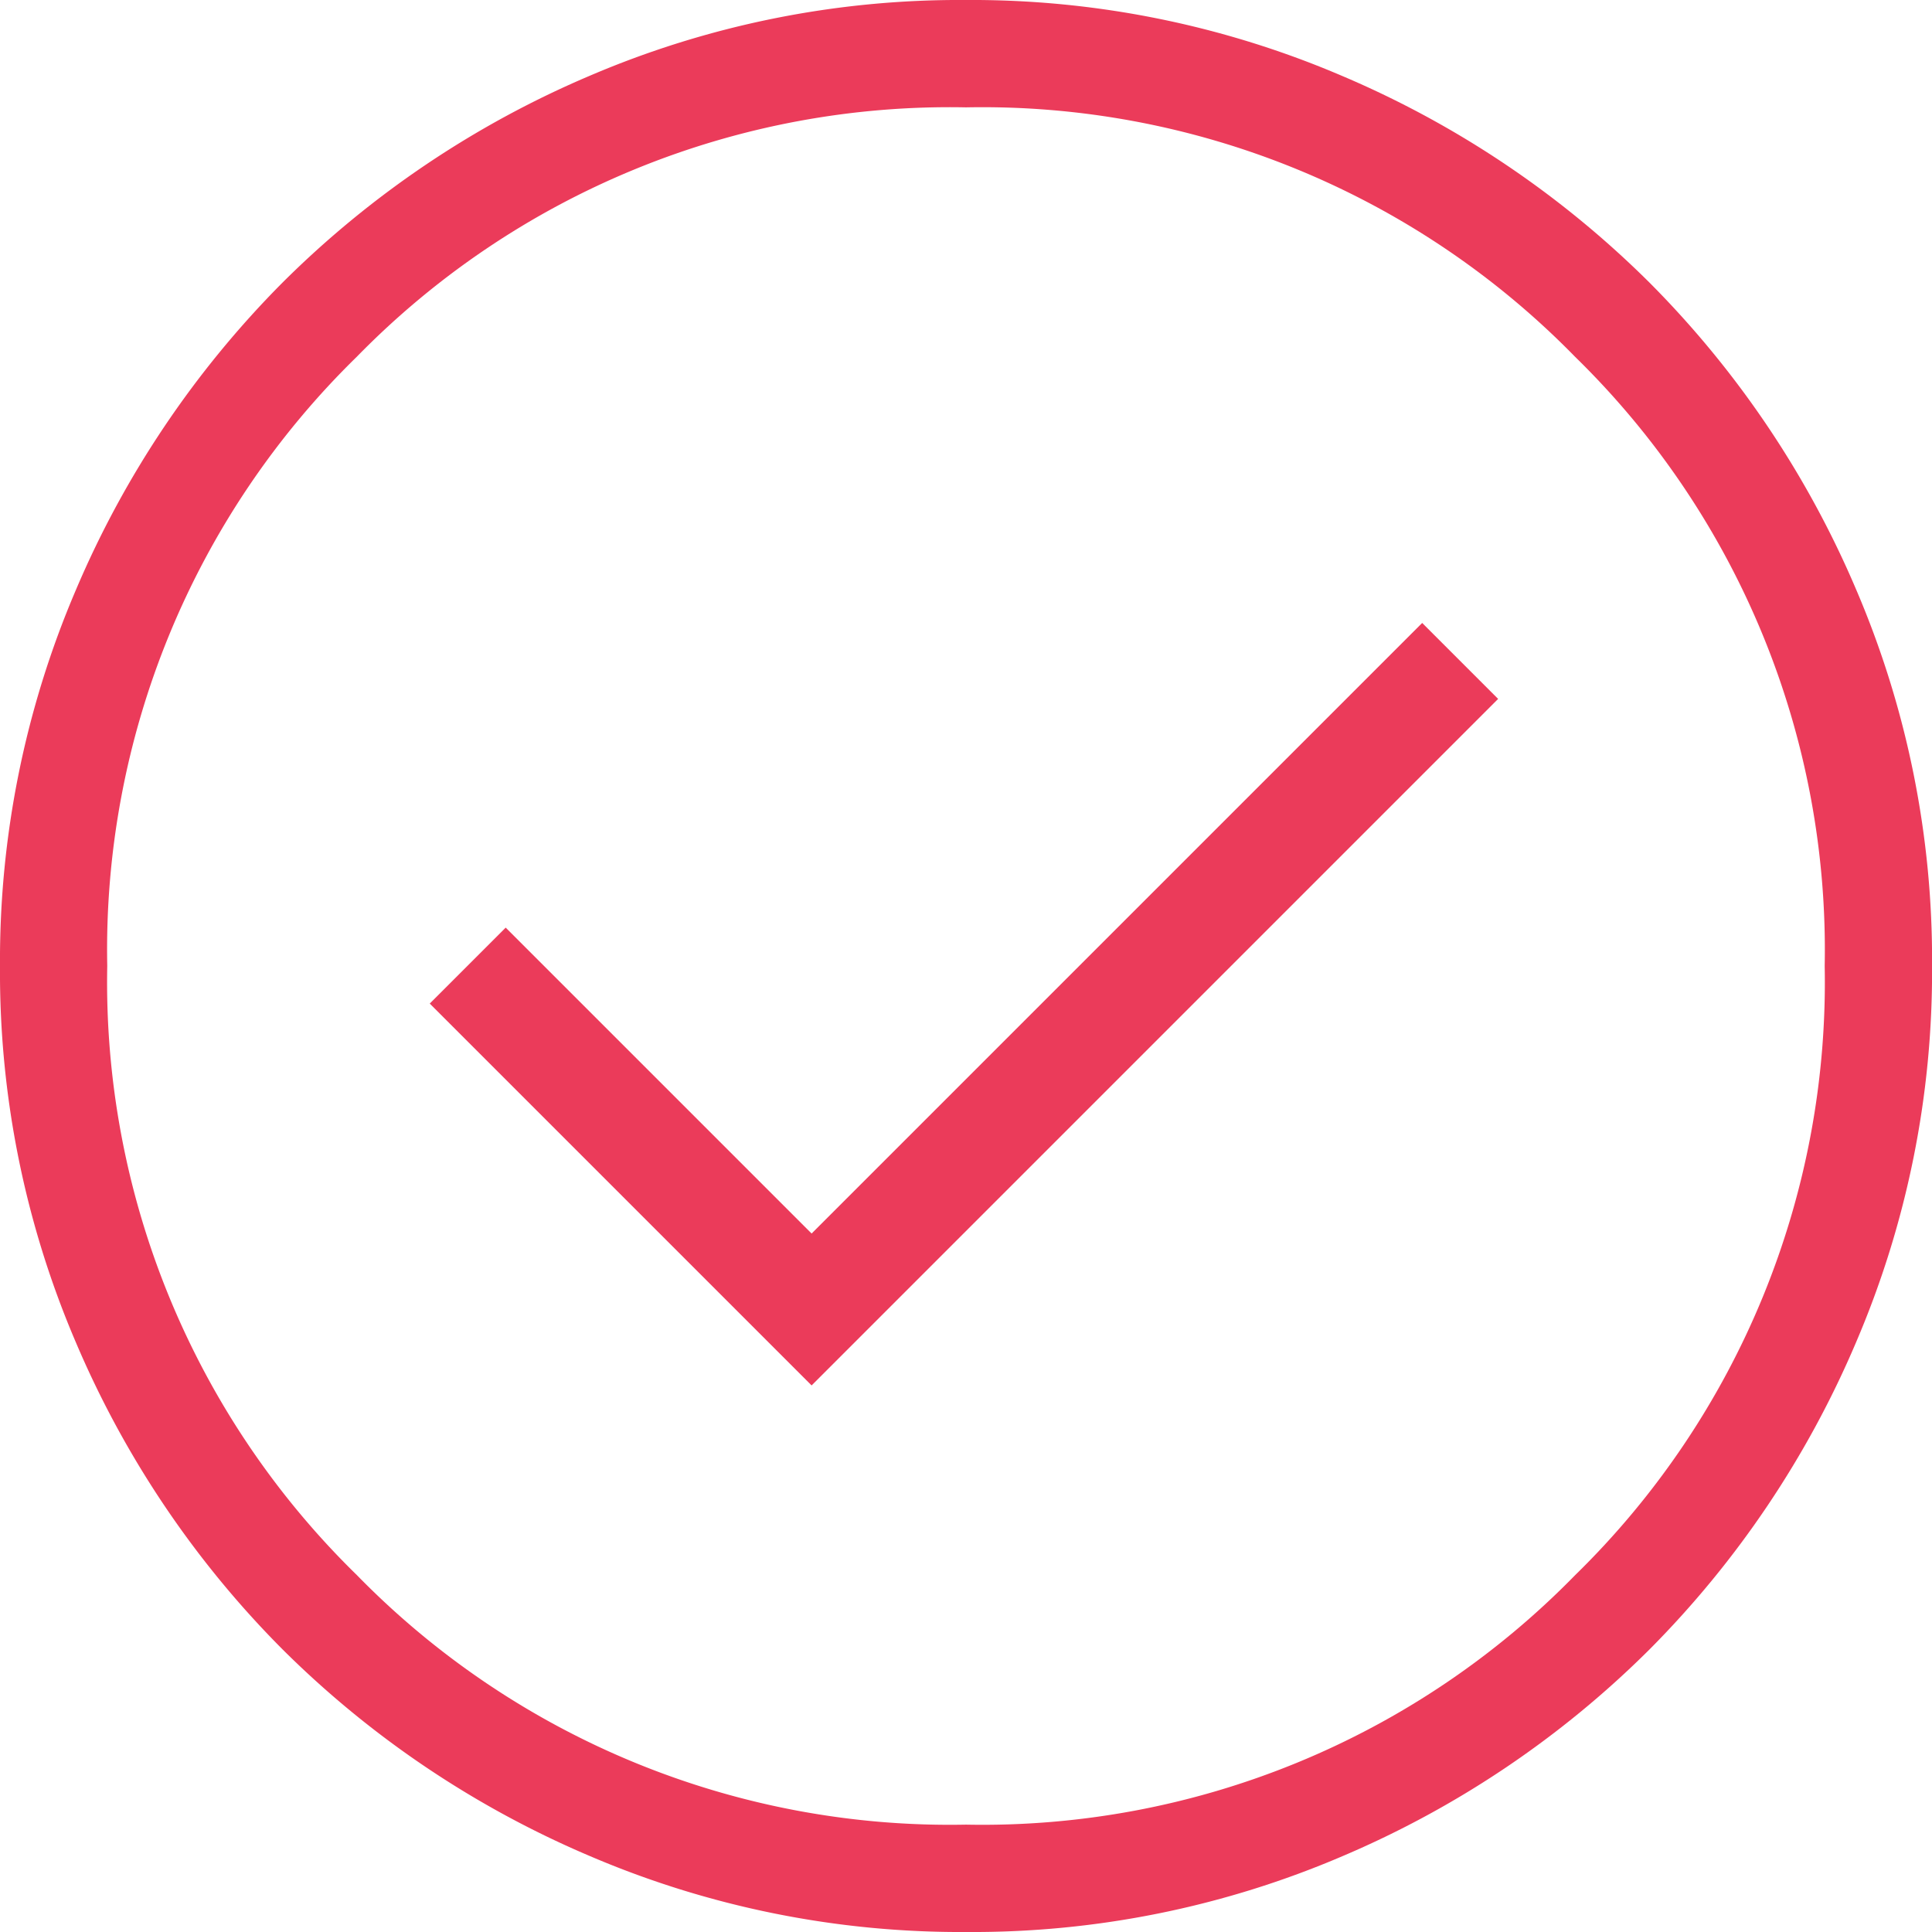
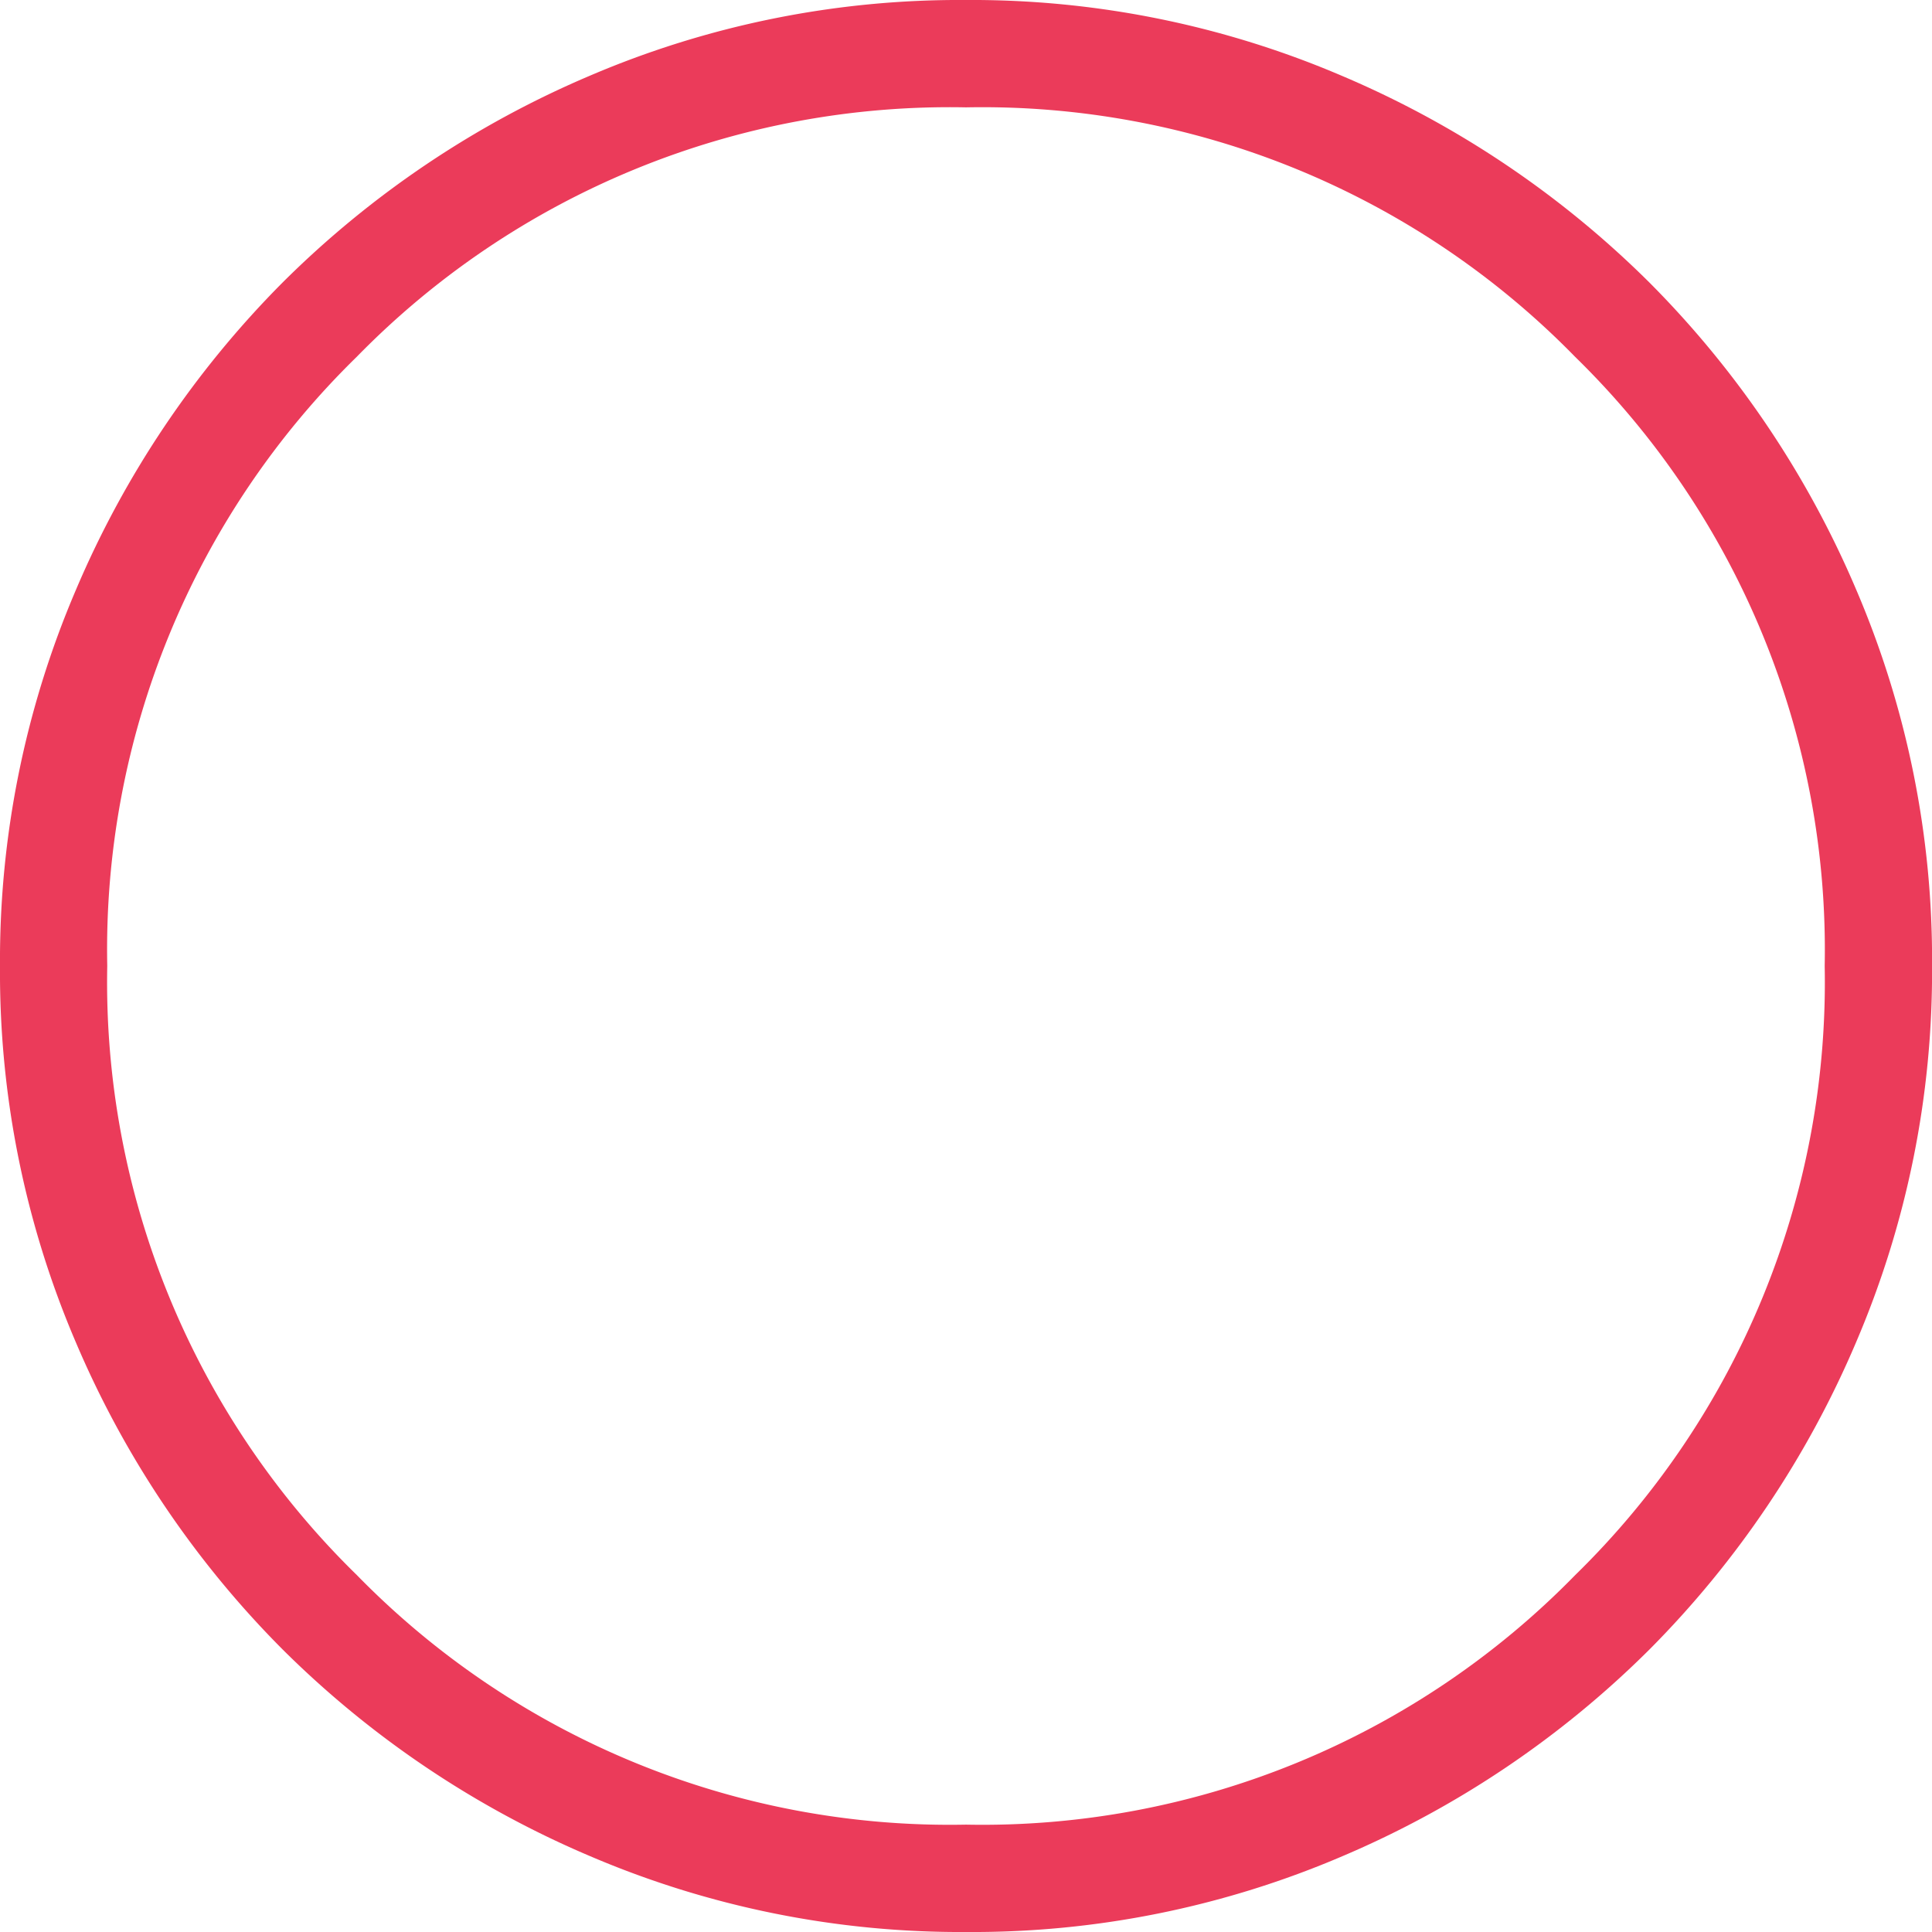
<svg xmlns="http://www.w3.org/2000/svg" width="35.74" height="35.74" viewBox="0 0 35.74 35.74">
-   <path id="check_circle_24dp_5F6368_FILL0_wght200_GRAD0_opsz24" d="M135.014-814.371l12.7-12.7-1.405-1.405-11.295,11.295-5.659-5.659-1.405,1.405Zm2.863,10.111a17.416,17.416,0,0,1-6.97-1.407,18.061,18.061,0,0,1-5.677-3.818,18.031,18.031,0,0,1-3.822-5.672A17.377,17.377,0,0,1,120-822.124a17.417,17.417,0,0,1,1.407-6.97,18.061,18.061,0,0,1,3.818-5.677,18.032,18.032,0,0,1,5.672-3.822A17.377,17.377,0,0,1,137.864-840a17.416,17.416,0,0,1,6.97,1.407,18.06,18.06,0,0,1,5.677,3.818,18.032,18.032,0,0,1,3.822,5.672,17.378,17.378,0,0,1,1.408,6.967,17.417,17.417,0,0,1-1.407,6.97,18.061,18.061,0,0,1-3.818,5.677,18.032,18.032,0,0,1-5.672,3.822A17.377,17.377,0,0,1,137.876-804.26Zm-.006-1.986a15.33,15.33,0,0,0,11.268-4.616,15.331,15.331,0,0,0,4.616-11.268,15.331,15.331,0,0,0-4.616-11.268,15.331,15.331,0,0,0-11.268-4.616A15.331,15.331,0,0,0,126.6-833.4a15.331,15.331,0,0,0-4.616,11.268,15.331,15.331,0,0,0,4.616,11.268A15.33,15.33,0,0,0,137.87-806.246ZM137.87-822.13Z" transform="translate(-120 840)" fill="#eb3b5a" />
+   <path id="check_circle_24dp_5F6368_FILL0_wght200_GRAD0_opsz24" d="M135.014-814.371Zm2.863,10.111a17.416,17.416,0,0,1-6.97-1.407,18.061,18.061,0,0,1-5.677-3.818,18.031,18.031,0,0,1-3.822-5.672A17.377,17.377,0,0,1,120-822.124a17.417,17.417,0,0,1,1.407-6.97,18.061,18.061,0,0,1,3.818-5.677,18.032,18.032,0,0,1,5.672-3.822A17.377,17.377,0,0,1,137.864-840a17.416,17.416,0,0,1,6.97,1.407,18.06,18.06,0,0,1,5.677,3.818,18.032,18.032,0,0,1,3.822,5.672,17.378,17.378,0,0,1,1.408,6.967,17.417,17.417,0,0,1-1.407,6.97,18.061,18.061,0,0,1-3.818,5.677,18.032,18.032,0,0,1-5.672,3.822A17.377,17.377,0,0,1,137.876-804.26Zm-.006-1.986a15.33,15.33,0,0,0,11.268-4.616,15.331,15.331,0,0,0,4.616-11.268,15.331,15.331,0,0,0-4.616-11.268,15.331,15.331,0,0,0-11.268-4.616A15.331,15.331,0,0,0,126.6-833.4a15.331,15.331,0,0,0-4.616,11.268,15.331,15.331,0,0,0,4.616,11.268A15.33,15.33,0,0,0,137.87-806.246ZM137.87-822.13Z" transform="translate(-120 840)" fill="#eb3b5a" />
</svg>